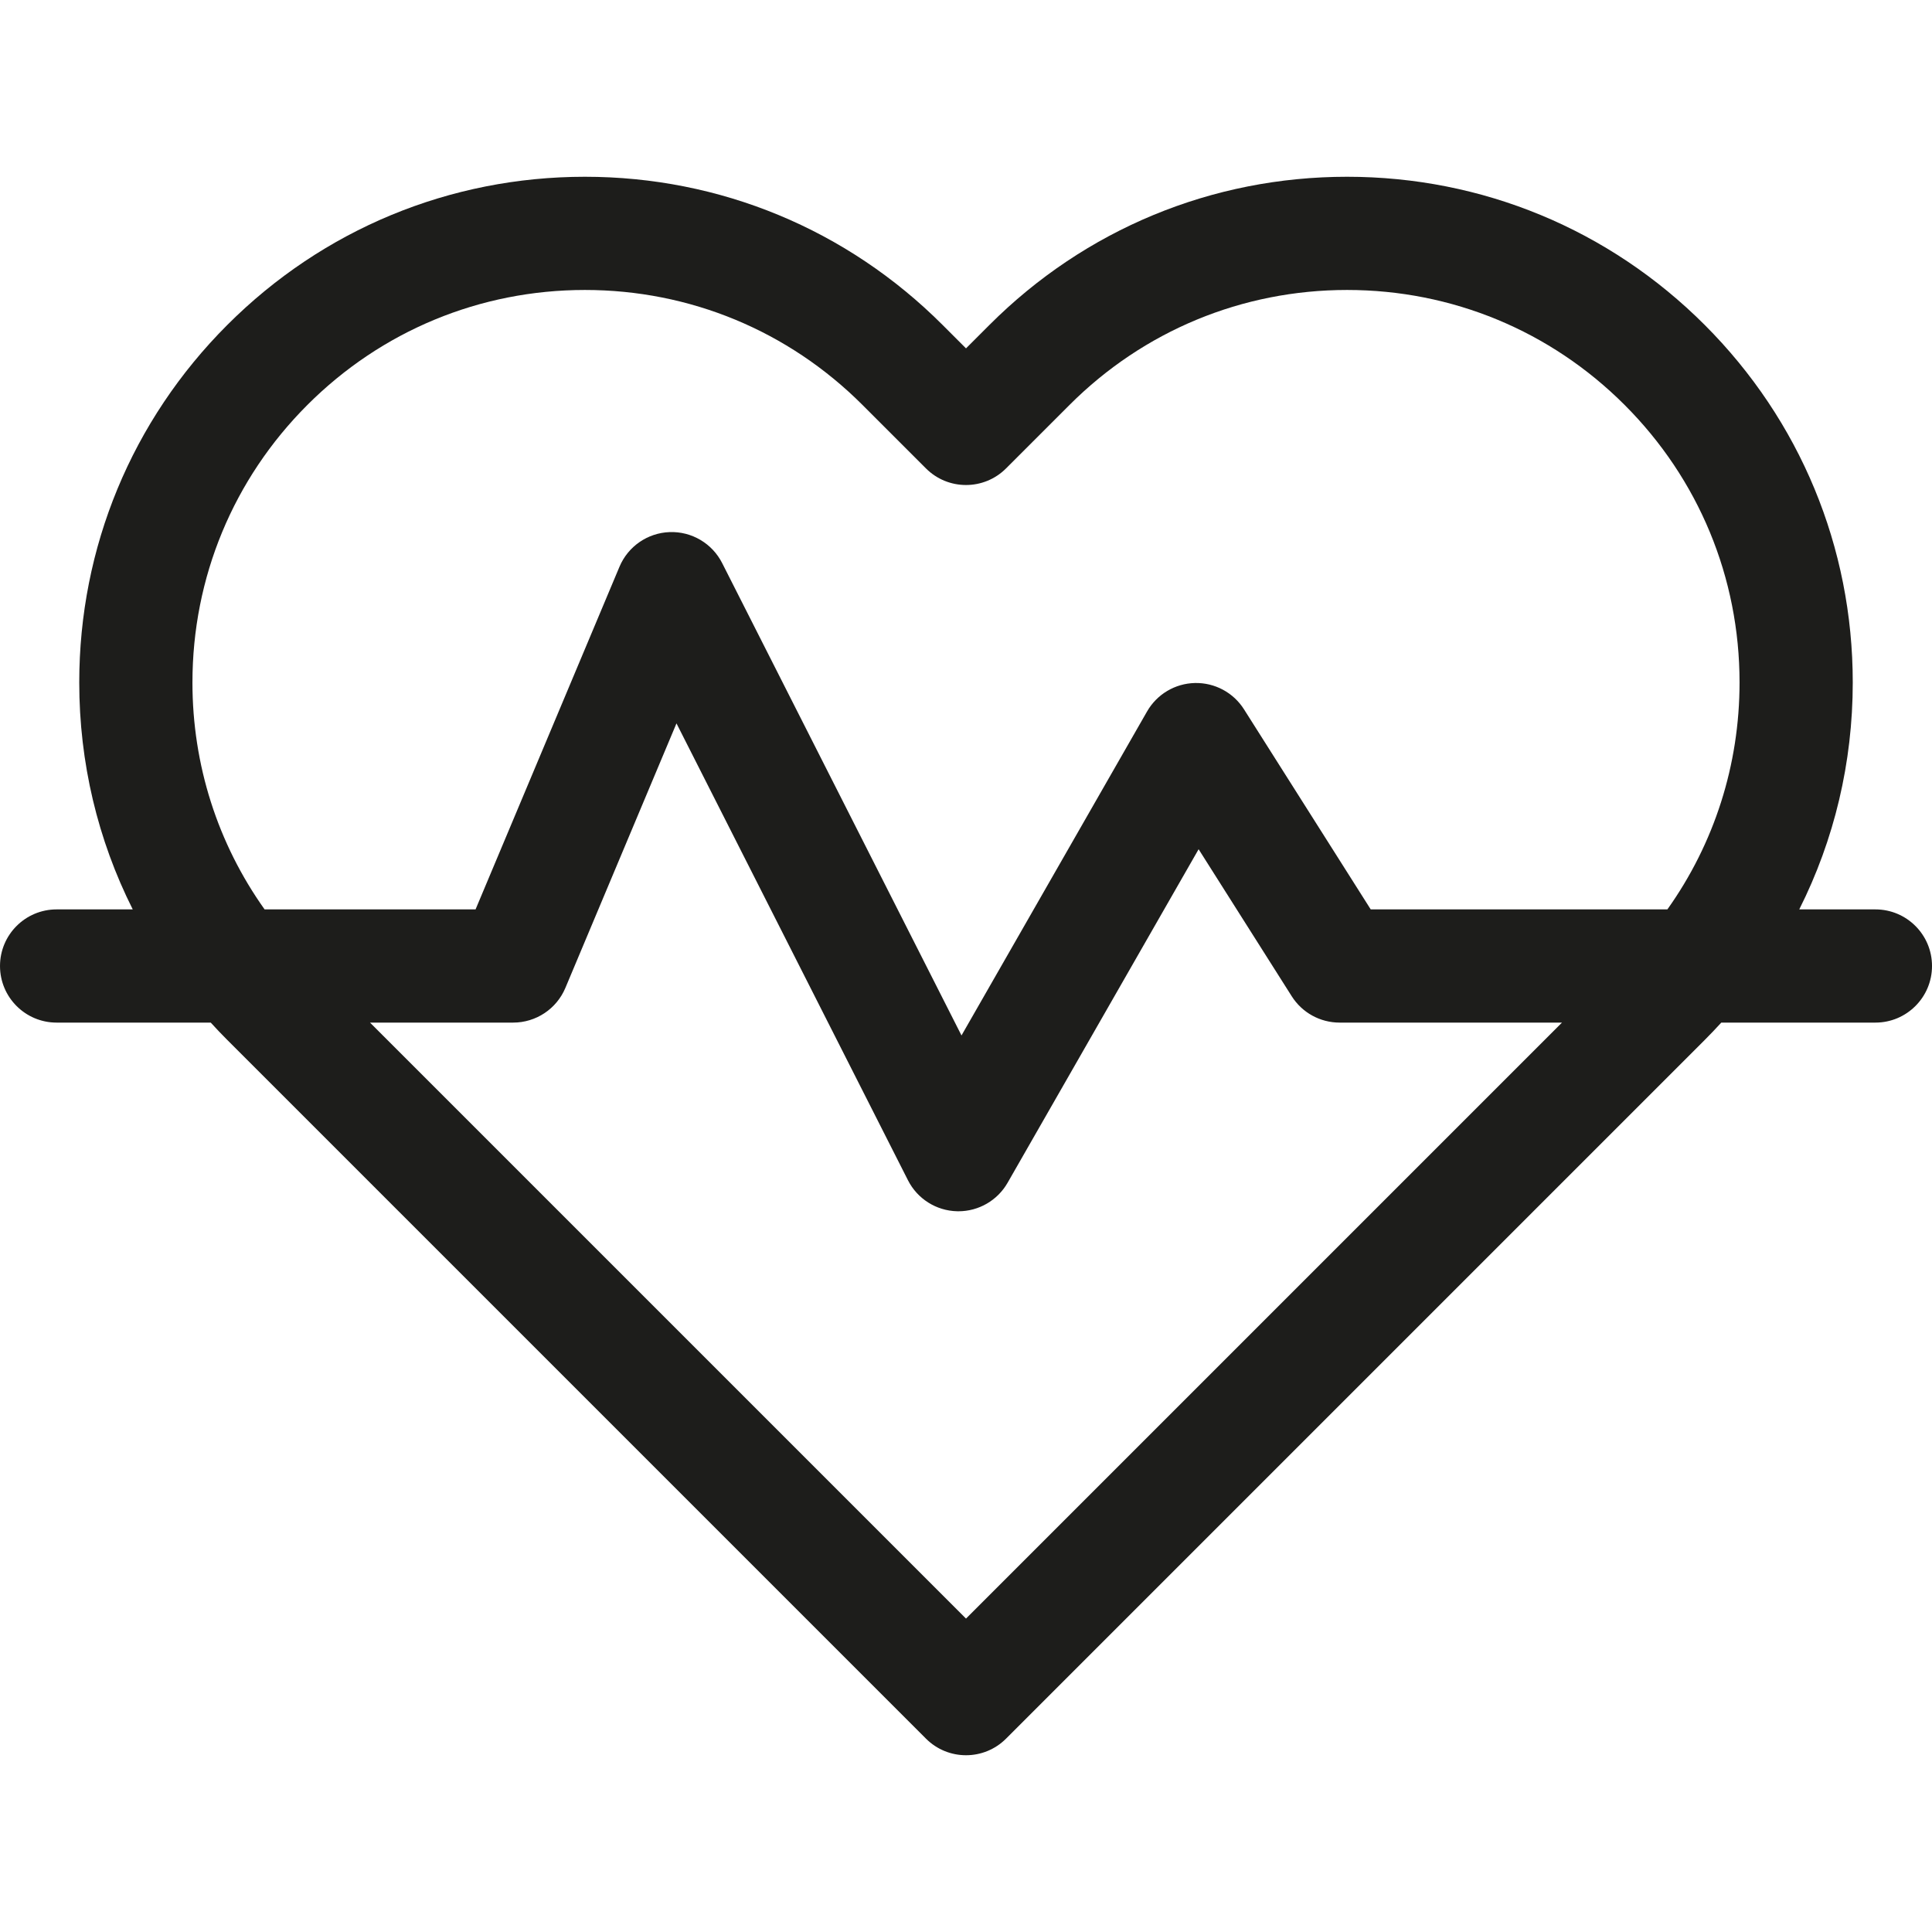
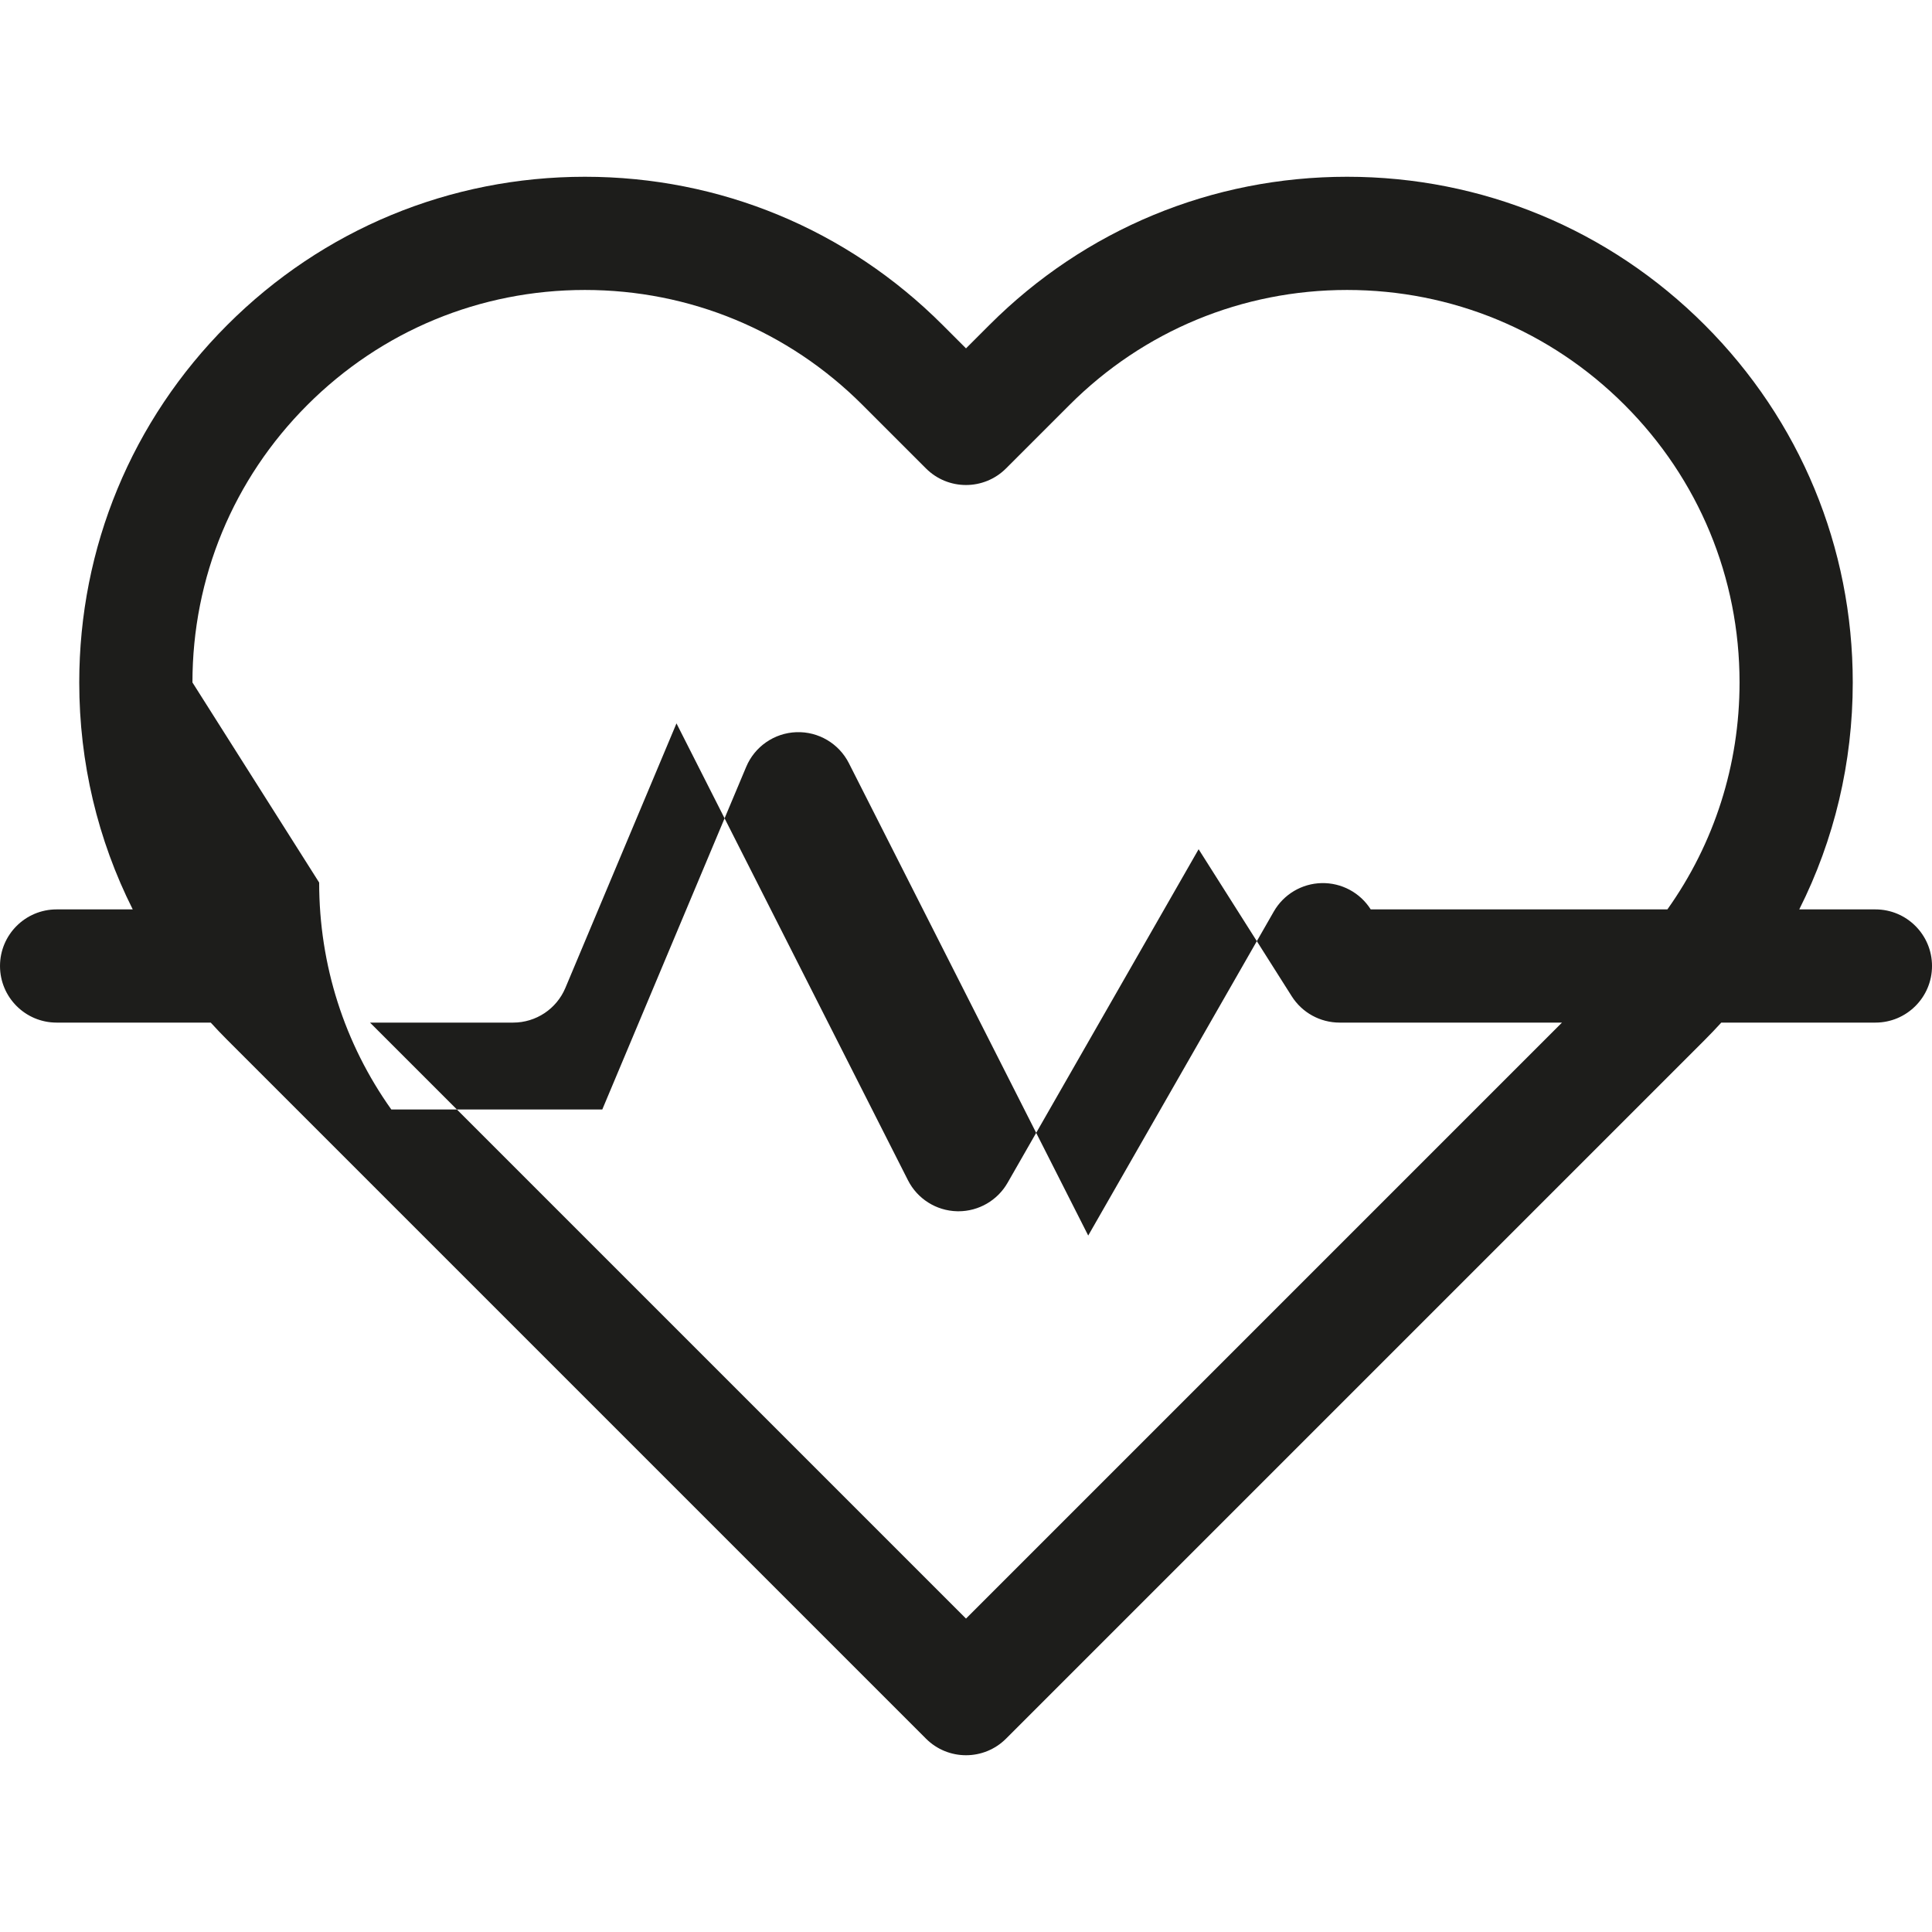
<svg xmlns="http://www.w3.org/2000/svg" version="1.1" width="512" height="512" x="0" y="0" viewBox="0 0 512 512" style="enable-background:new 0 0 512 512" xml:space="preserve" class="">
  <g>
    <g>
-       <path d="m497 241h-20.178c9.273-18.431 14.178-38.909 14.178-60.142 0-35.796-13.94-69.45-39.251-94.762-25.312-25.312-58.966-39.252-94.762-39.252s-69.45 13.94-94.762 39.252l-6.225 6.225-6.225-6.224c-25.312-25.312-58.965-39.252-94.762-39.252s-69.45 13.94-94.762 39.251c-25.311 25.312-39.251 58.966-39.251 94.762 0 21.232 4.905 41.711 14.178 60.142h-20.178c-8.284 0-15 6.716-15 15s6.716 15 15 15h40.846c1.429 1.568 2.896 3.11 4.406 4.62l185.142 185.142c2.929 2.929 6.768 4.394 10.606 4.394s7.678-1.464 10.606-4.394l185.142-185.142c1.51-1.51 2.977-3.052 4.406-4.62h40.846c8.284 0 15-6.716 15-15s-6.716-15-15-15zm-446-60.142c0-27.783 10.819-53.903 30.465-73.549 19.645-19.646 45.765-30.465 73.548-30.465s53.903 10.819 73.549 30.465l16.831 16.831c5.857 5.858 15.355 5.858 21.213 0l16.831-16.831c19.646-19.646 45.766-30.465 73.549-30.465s53.903 10.819 73.549 30.465 30.465 45.766 30.465 73.549c0 21.858-6.701 42.685-19.124 60.142h-78.621l-33.583-53.026c-2.814-4.443-7.744-7.081-13.006-6.97-5.257.117-10.069 2.978-12.683 7.542l-49.175 85.861-63.428-125.186c-2.642-5.215-8.094-8.428-13.915-8.211-5.842.208-11.031 3.792-13.295 9.182l-38.139 90.808h-55.907c-12.423-17.457-19.124-38.283-19.124-60.142zm205 248.084-157.942-157.942h37.942c6.04 0 11.491-3.623 13.83-9.191l29.444-70.105 61.346 121.076c2.492 4.92 7.483 8.075 12.997 8.216.129.003.257.005.385.005 5.366 0 10.338-2.872 13.015-7.545l50.629-88.4 24.682 38.972c2.75 4.34 7.532 6.972 12.672 6.972h58.942z" fill="#1d1d1b" data-original="#000000" style="" class="" />
+       <path d="m497 241h-20.178c9.273-18.431 14.178-38.909 14.178-60.142 0-35.796-13.94-69.45-39.251-94.762-25.312-25.312-58.966-39.252-94.762-39.252s-69.45 13.94-94.762 39.252l-6.225 6.225-6.225-6.224c-25.312-25.312-58.965-39.252-94.762-39.252s-69.45 13.94-94.762 39.251c-25.311 25.312-39.251 58.966-39.251 94.762 0 21.232 4.905 41.711 14.178 60.142h-20.178c-8.284 0-15 6.716-15 15s6.716 15 15 15h40.846c1.429 1.568 2.896 3.11 4.406 4.62l185.142 185.142c2.929 2.929 6.768 4.394 10.606 4.394s7.678-1.464 10.606-4.394l185.142-185.142c1.51-1.51 2.977-3.052 4.406-4.62h40.846c8.284 0 15-6.716 15-15s-6.716-15-15-15zm-446-60.142c0-27.783 10.819-53.903 30.465-73.549 19.645-19.646 45.765-30.465 73.548-30.465s53.903 10.819 73.549 30.465l16.831 16.831c5.857 5.858 15.355 5.858 21.213 0l16.831-16.831c19.646-19.646 45.766-30.465 73.549-30.465s53.903 10.819 73.549 30.465 30.465 45.766 30.465 73.549c0 21.858-6.701 42.685-19.124 60.142h-78.621c-2.814-4.443-7.744-7.081-13.006-6.97-5.257.117-10.069 2.978-12.683 7.542l-49.175 85.861-63.428-125.186c-2.642-5.215-8.094-8.428-13.915-8.211-5.842.208-11.031 3.792-13.295 9.182l-38.139 90.808h-55.907c-12.423-17.457-19.124-38.283-19.124-60.142zm205 248.084-157.942-157.942h37.942c6.04 0 11.491-3.623 13.83-9.191l29.444-70.105 61.346 121.076c2.492 4.92 7.483 8.075 12.997 8.216.129.003.257.005.385.005 5.366 0 10.338-2.872 13.015-7.545l50.629-88.4 24.682 38.972c2.75 4.34 7.532 6.972 12.672 6.972h58.942z" fill="#1d1d1b" data-original="#000000" style="" class="" />
    </g>
  </g>
</svg>